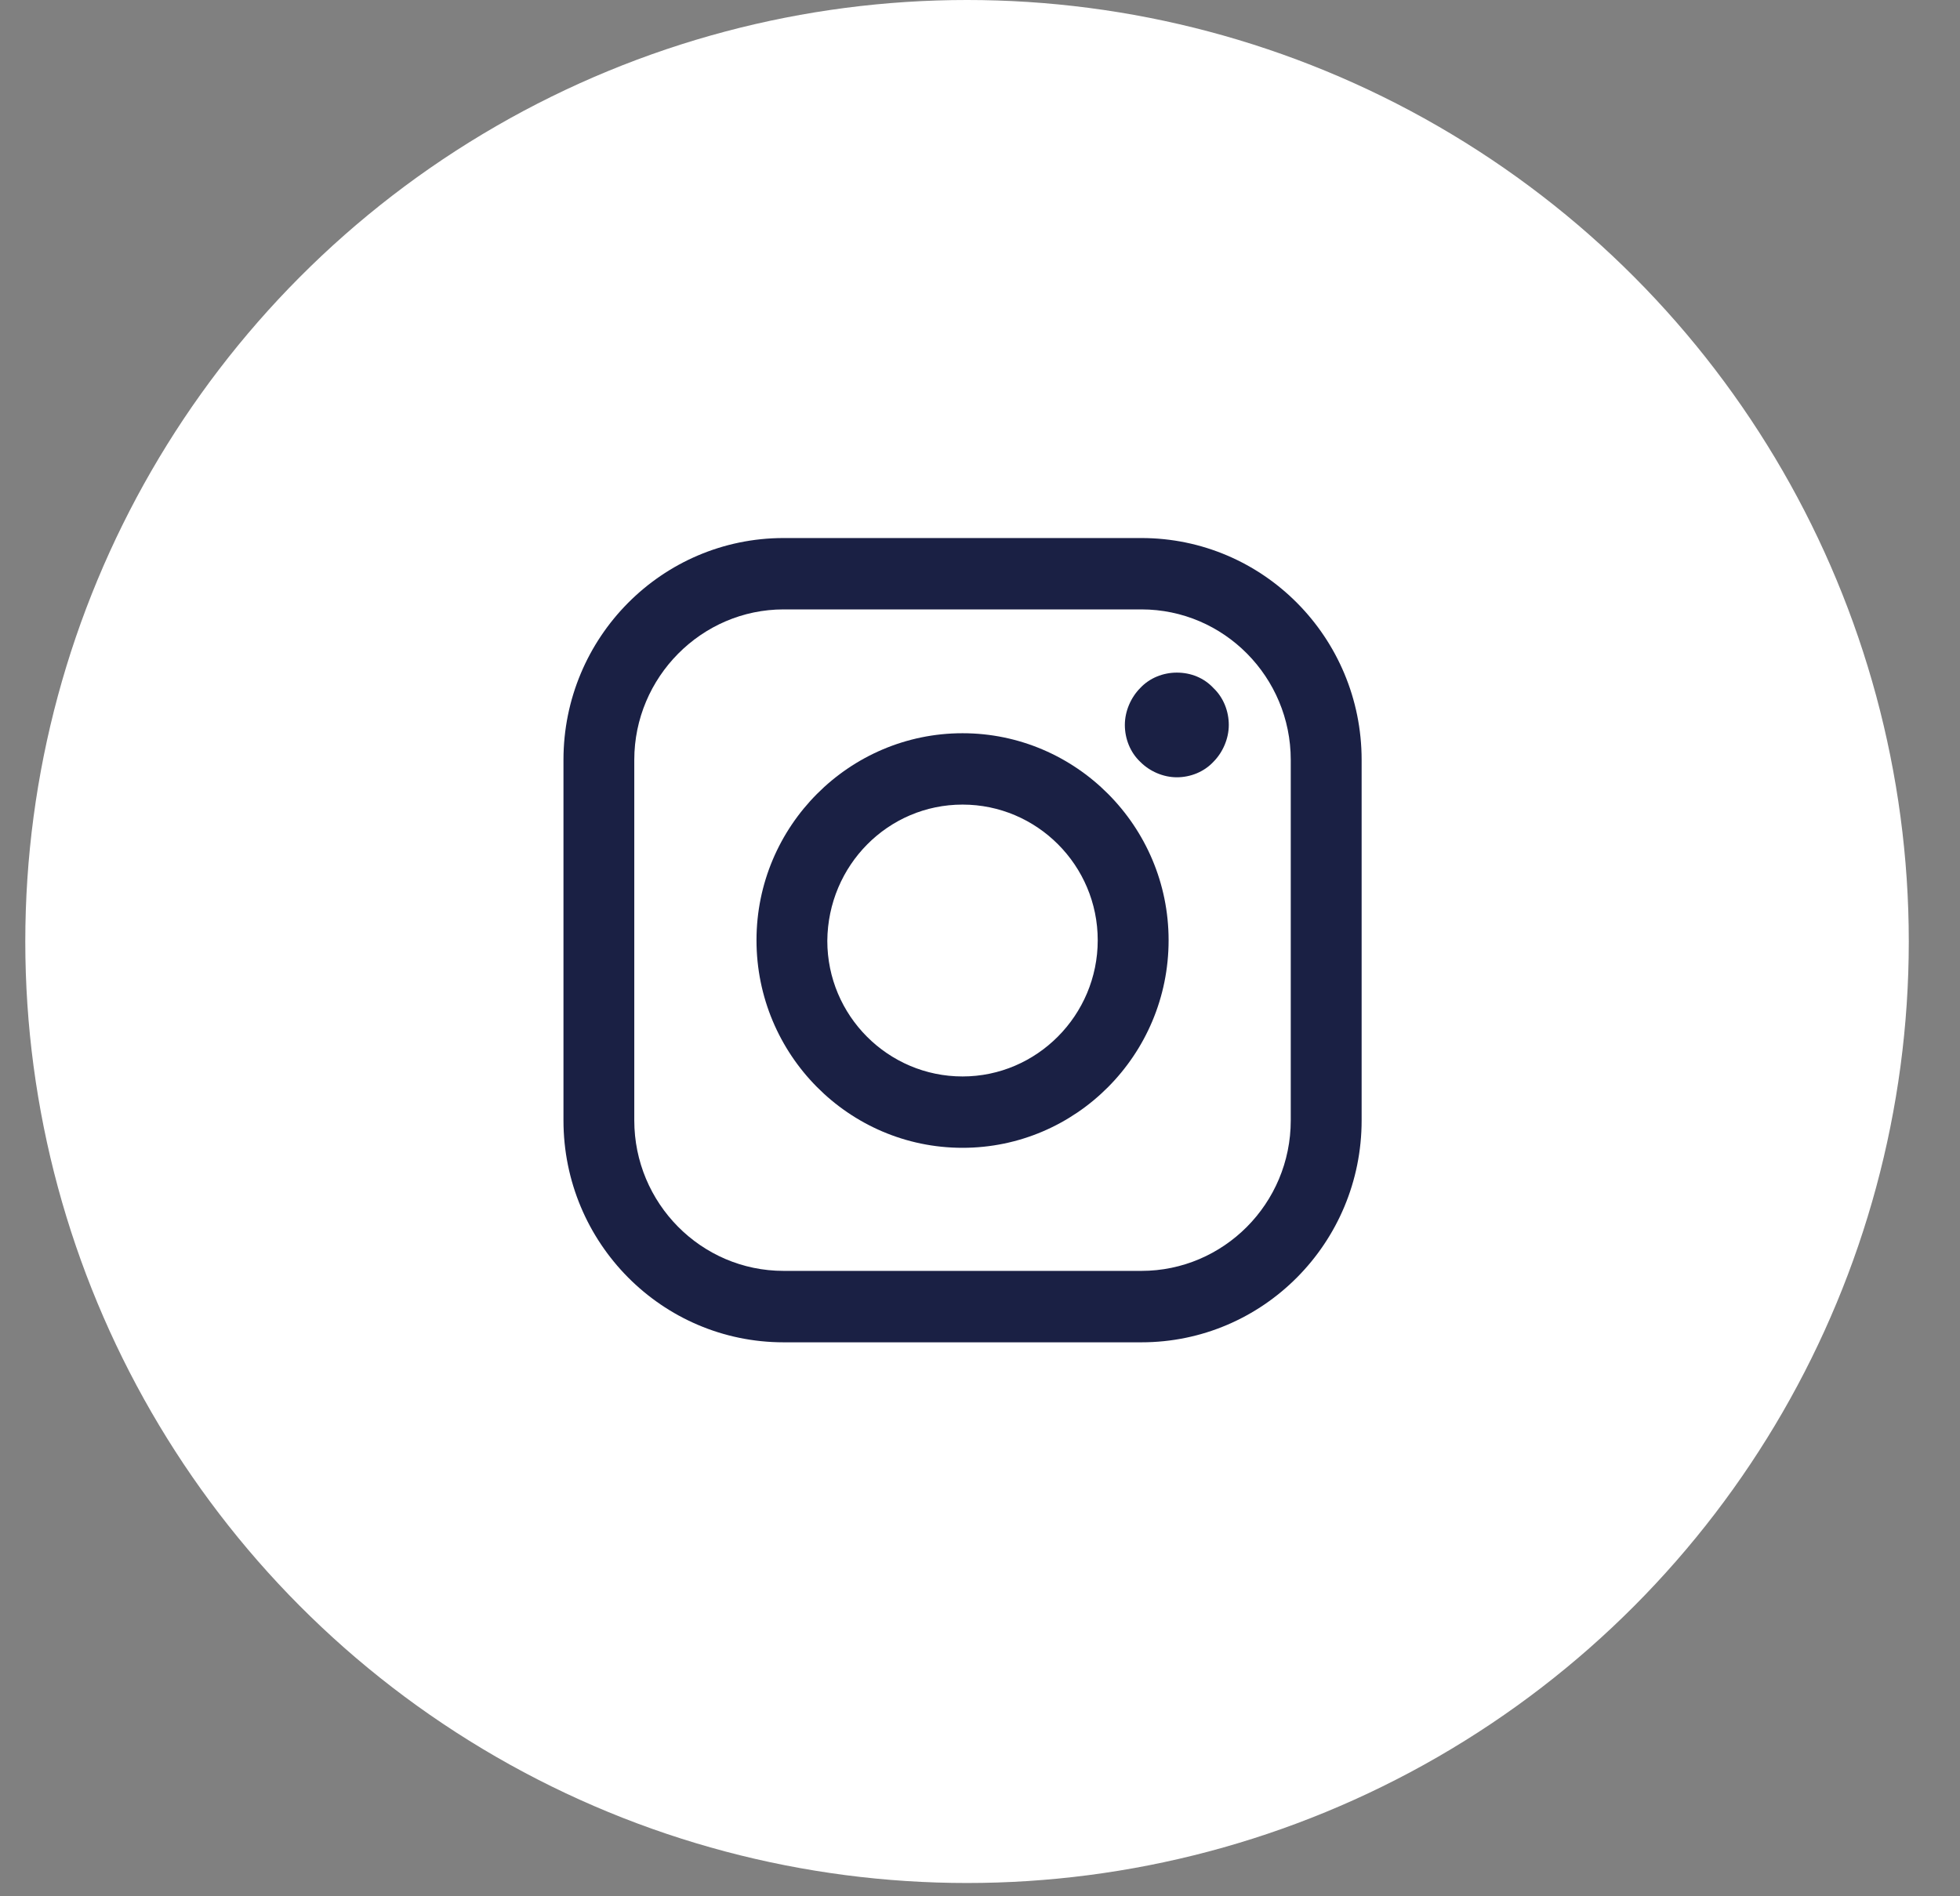
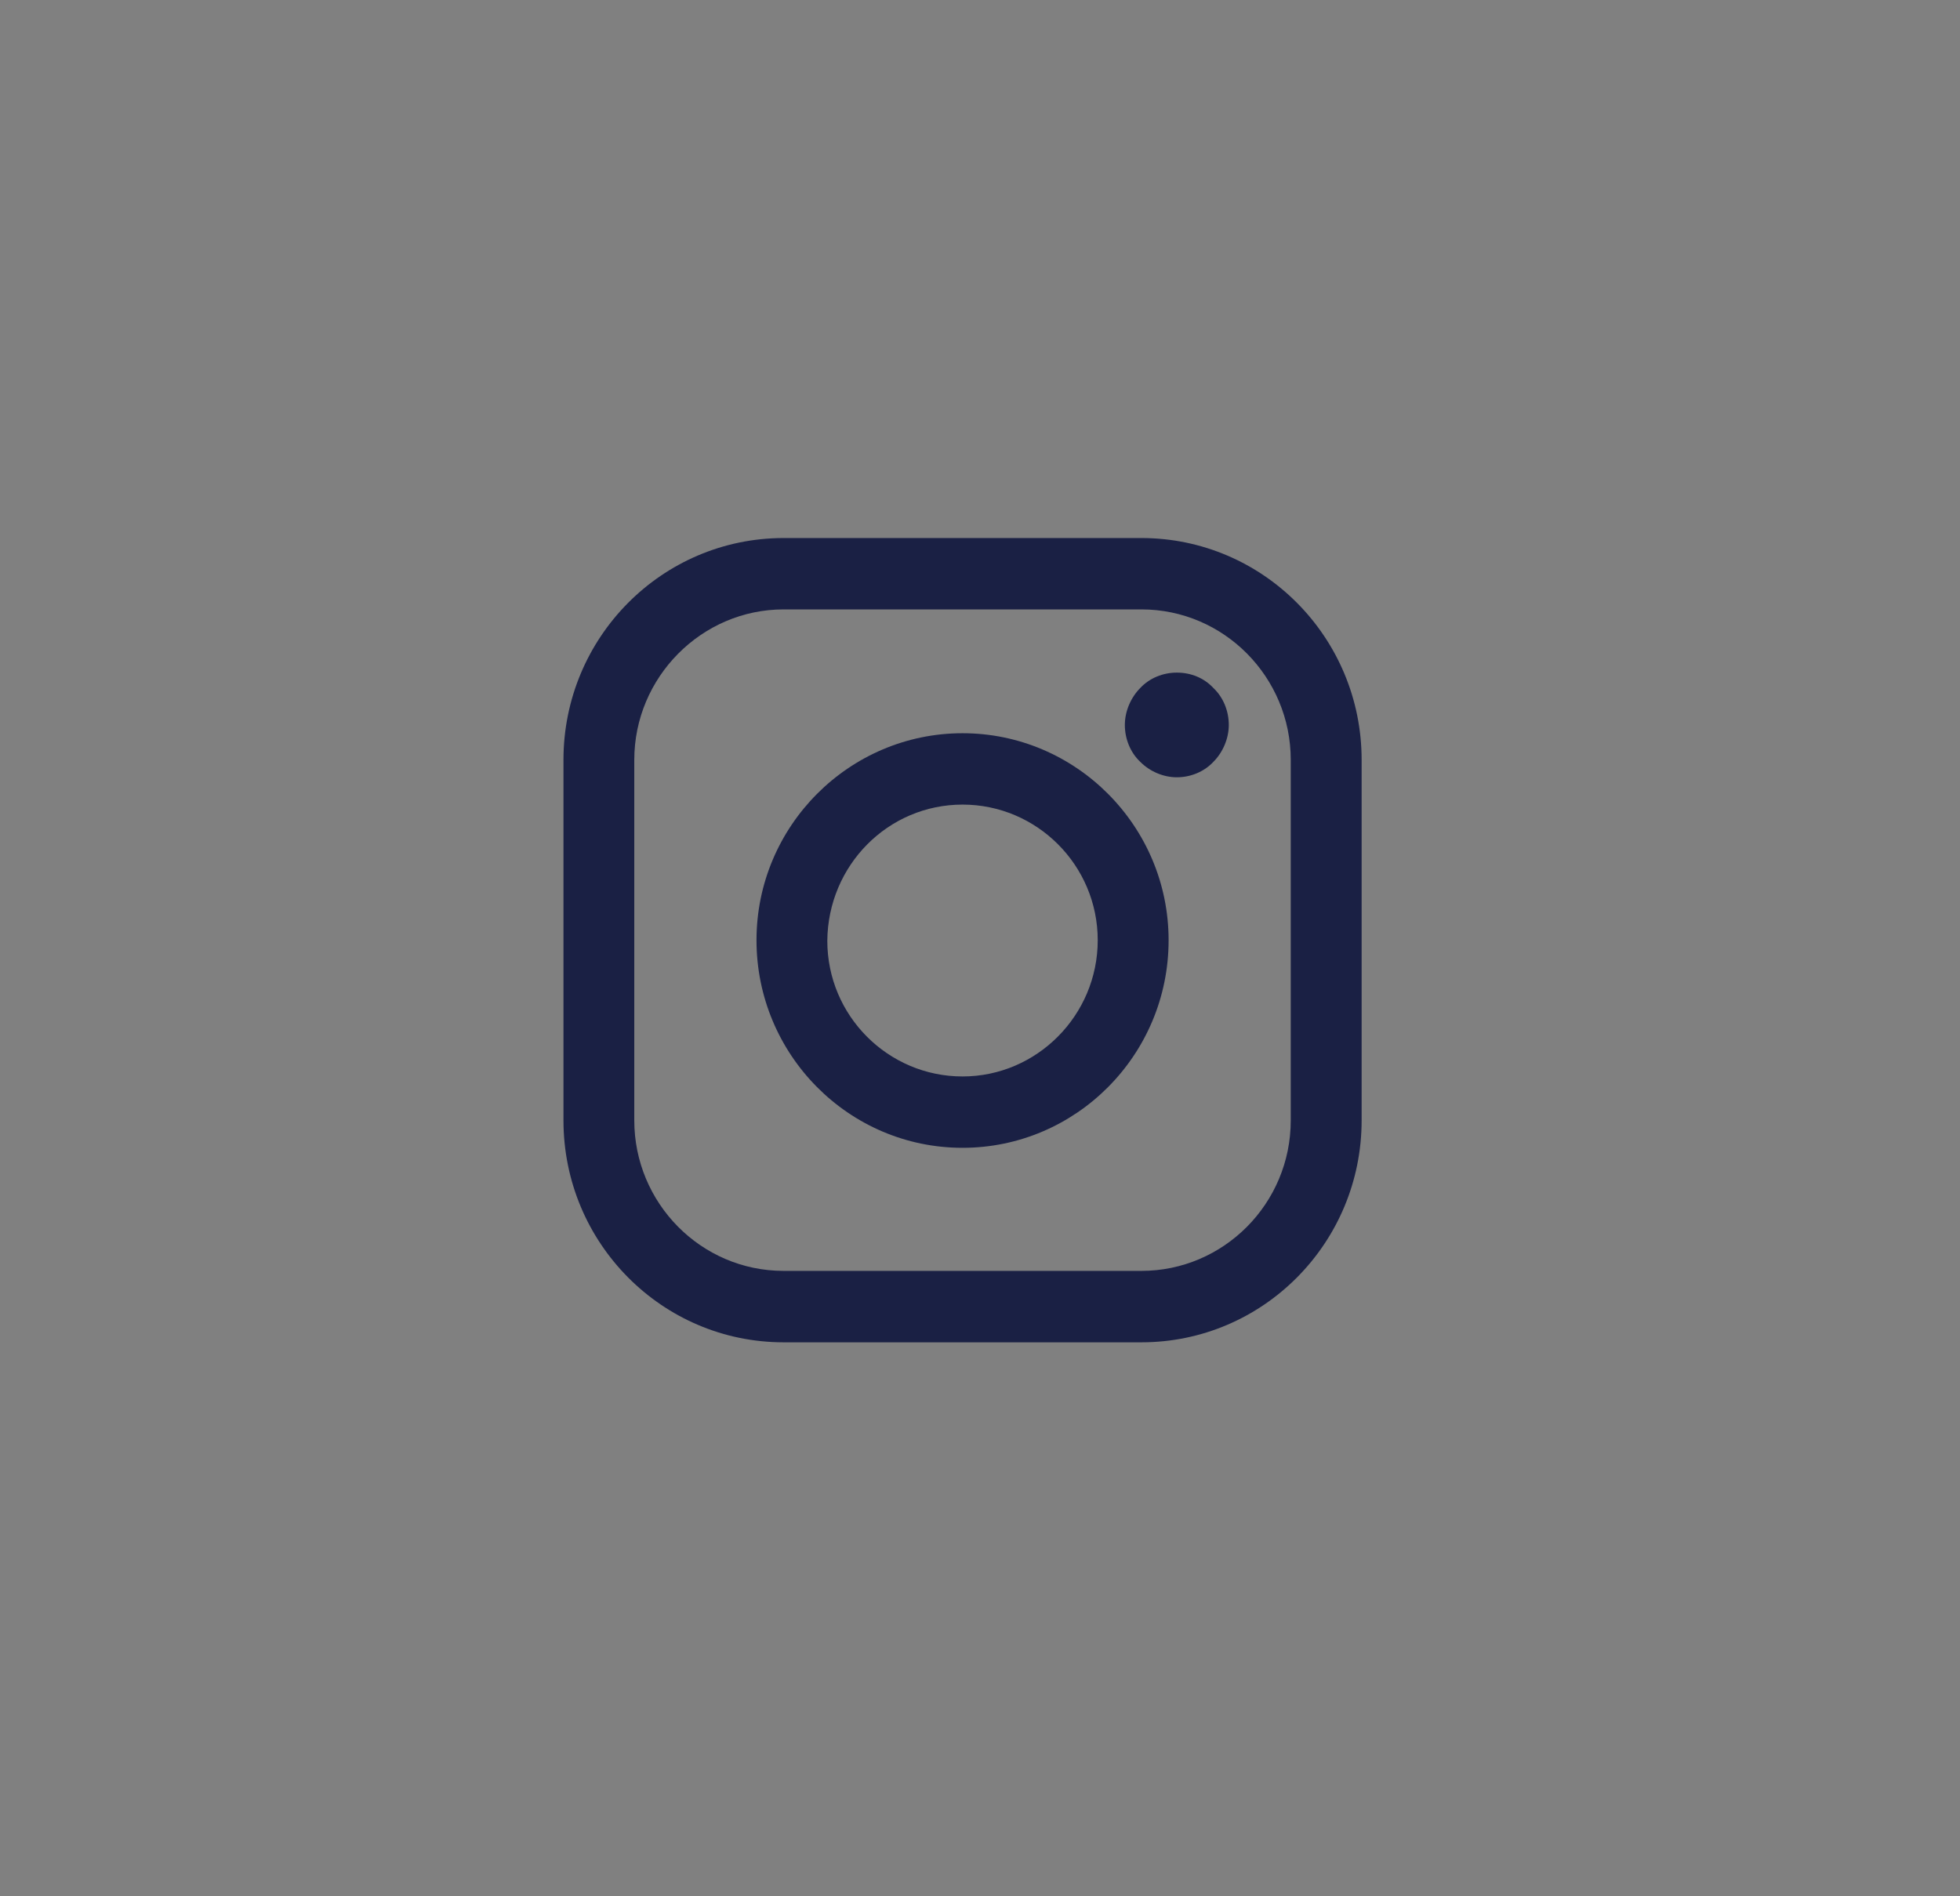
<svg xmlns="http://www.w3.org/2000/svg" width="31" height="30" viewBox="0 0 31 30" fill="none">
  <rect x="0" y="0" width="31" height="30" fill="#808080" stroke="none" />
-   <circle cx="15.295" cy="14.895" r="14.895" fill="white" />
  <path d="M18.053 8.512H12.394C10.471 8.512 8.912 10.083 8.912 12.022V17.725C8.912 19.664 10.471 21.236 12.394 21.236H18.053C19.977 21.236 21.536 19.664 21.536 17.725V12.022C21.536 10.083 19.977 8.512 18.053 8.512ZM20.415 17.725C20.415 19.043 19.351 20.106 18.053 20.106H12.394C11.087 20.106 10.032 19.033 10.032 17.725V12.022C10.032 10.714 11.097 9.641 12.394 9.641H18.053C19.36 9.641 20.415 10.714 20.415 12.022V17.725Z" fill="#1A2044" />
  <path d="M15.224 11.6C13.431 11.6 11.965 13.068 11.965 14.875C11.965 16.682 13.422 18.159 15.224 18.159C17.017 18.159 18.483 16.691 18.483 14.875C18.483 13.068 17.017 11.6 15.224 11.6ZM15.224 17.03C14.047 17.03 13.085 16.07 13.085 14.884C13.095 13.689 14.047 12.729 15.224 12.729C16.4 12.729 17.362 13.689 17.362 14.875C17.362 16.061 16.4 17.03 15.224 17.03Z" fill="#1A2044" />
  <path d="M18.613 10.641C18.398 10.641 18.183 10.725 18.034 10.885C17.885 11.036 17.791 11.252 17.791 11.469C17.791 11.685 17.875 11.902 18.034 12.052C18.183 12.203 18.398 12.297 18.613 12.297C18.828 12.297 19.043 12.212 19.192 12.052C19.341 11.902 19.435 11.685 19.435 11.469C19.435 11.252 19.351 11.036 19.192 10.885C19.043 10.725 18.837 10.641 18.613 10.641Z" fill="#1A2044" />
</svg>